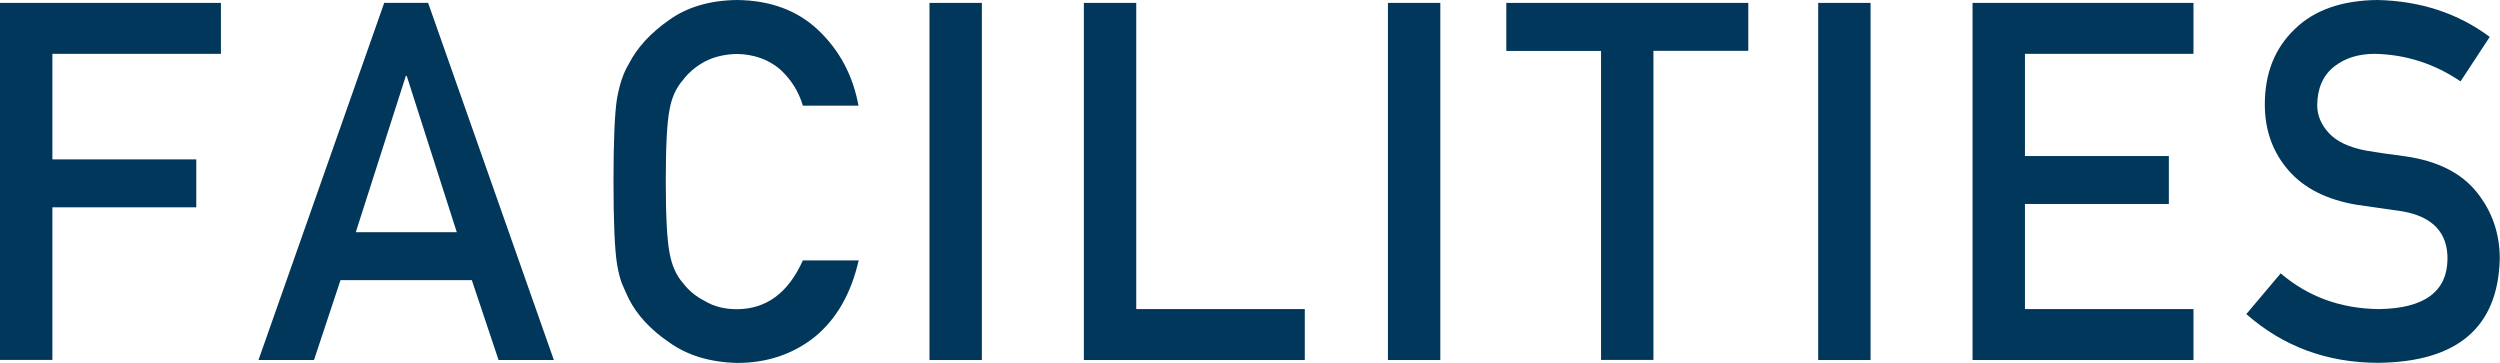
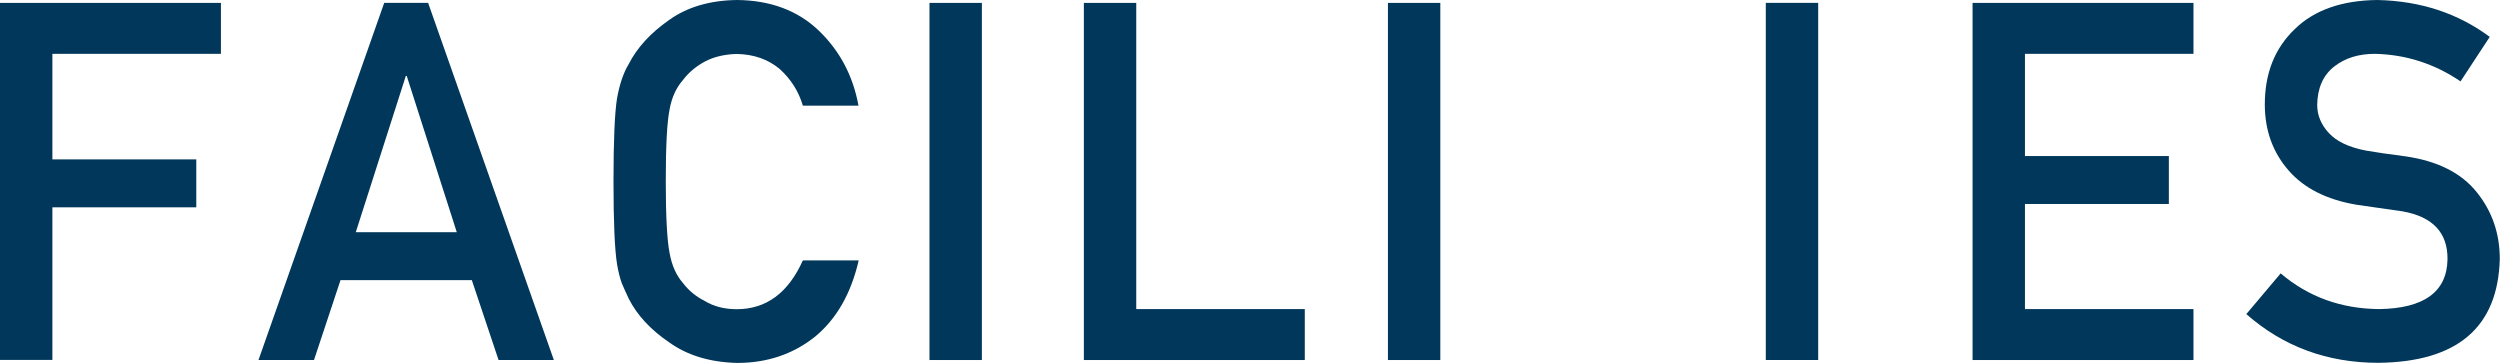
<svg xmlns="http://www.w3.org/2000/svg" id="_レイヤー_2" data-name="レイヤー 2" viewBox="0 0 224.29 32.56">
  <defs>
    <style>
      .cls-1 {
        fill: #00375a;
        stroke-width: 0px;
      }
    </style>
  </defs>
  <g id="LAYOUT">
    <g>
      <path class="cls-1" d="m0,.26h19.82v4.57H4.7v9.47h12.91v4.3H4.7v13.69H0V.26Z" />
      <path class="cls-1" d="m42.32,25.13h-11.77l-2.38,7.17h-4.98L34.47.26h3.94l11.28,32.04h-4.96l-2.4-7.17Zm-1.34-4.3l-4.49-14.02h-.08l-4.49,14.02h9.06Z" />
      <path class="cls-1" d="m77.04,23.35c-.68,2.97-1.98,5.25-3.9,6.84-1.97,1.58-4.31,2.37-7,2.37-2.44-.06-4.47-.67-6.11-1.85-1.66-1.13-2.87-2.43-3.62-3.91-.23-.48-.43-.94-.62-1.38-.17-.45-.31-1.02-.43-1.71-.21-1.29-.32-3.76-.32-7.43s.11-6.21.32-7.47c.23-1.26.57-2.28,1.04-3.05.75-1.48,1.96-2.8,3.62-3.96,1.63-1.17,3.67-1.77,6.11-1.8,2.99.03,5.44.94,7.32,2.74,1.89,1.81,3.08,4.06,3.57,6.74h-4.99c-.38-1.29-1.08-2.39-2.09-3.3-1.05-.87-2.33-1.31-3.84-1.34-1.11.03-2.06.26-2.86.68-.81.44-1.46.99-1.96,1.65-.61.69-1.02,1.58-1.21,2.66-.23,1.15-.34,3.3-.34,6.45s.12,5.29.34,6.41c.2,1.12.6,2.02,1.21,2.71.5.66,1.15,1.2,1.96,1.61.79.48,1.75.73,2.86.73,2.64,0,4.62-1.46,5.93-4.38h4.98Z" />
      <path class="cls-1" d="m83.39.26h4.7v32.04h-4.7V.26Z" />
      <path class="cls-1" d="m97.24.26h4.7v27.47h15.12v4.57h-19.82V.26Z" />
      <path class="cls-1" d="m124.52.26h4.7v32.04h-4.7V.26Z" />
-       <path class="cls-1" d="m143.64,4.57h-8.5V.26h21.71v4.3h-8.51v27.73h-4.7V4.57Z" />
-       <path class="cls-1" d="m163.12.26h4.7v32.04h-4.7V.26Z" />
+       <path class="cls-1" d="m163.12.26v32.04h-4.7V.26Z" />
      <path class="cls-1" d="m176.97.26h19.82v4.57h-15.12v9.17h12.91v4.3h-12.91v9.43h15.12v4.57h-19.82V.26Z" />
      <path class="cls-1" d="m204.63,24.54c2.47,2.1,5.41,3.16,8.82,3.19,4.03-.06,6.08-1.55,6.13-4.46.03-2.39-1.32-3.83-4.04-4.31-1.25-.18-2.62-.37-4.11-.59-2.67-.45-4.7-1.47-6.09-3.06-1.43-1.63-2.15-3.61-2.15-5.94,0-2.8.9-5.06,2.7-6.77,1.74-1.7,4.22-2.57,7.42-2.6,3.86.09,7.21,1.19,10.06,3.31l-2.62,3.99c-2.33-1.58-4.89-2.41-7.69-2.47-1.45,0-2.65.37-3.62,1.12-1.01.78-1.53,1.94-1.55,3.47,0,.92.35,1.76,1.04,2.51.7.76,1.81,1.29,3.34,1.58.85.15,2.01.32,3.49.51,2.91.41,5.06,1.49,6.45,3.23,1.38,1.72,2.06,3.71,2.06,5.98-.16,6.13-3.79,9.24-10.89,9.32-4.59,0-8.54-1.46-11.85-4.37l3.08-3.65Z" />
    </g>
  </g>
</svg>